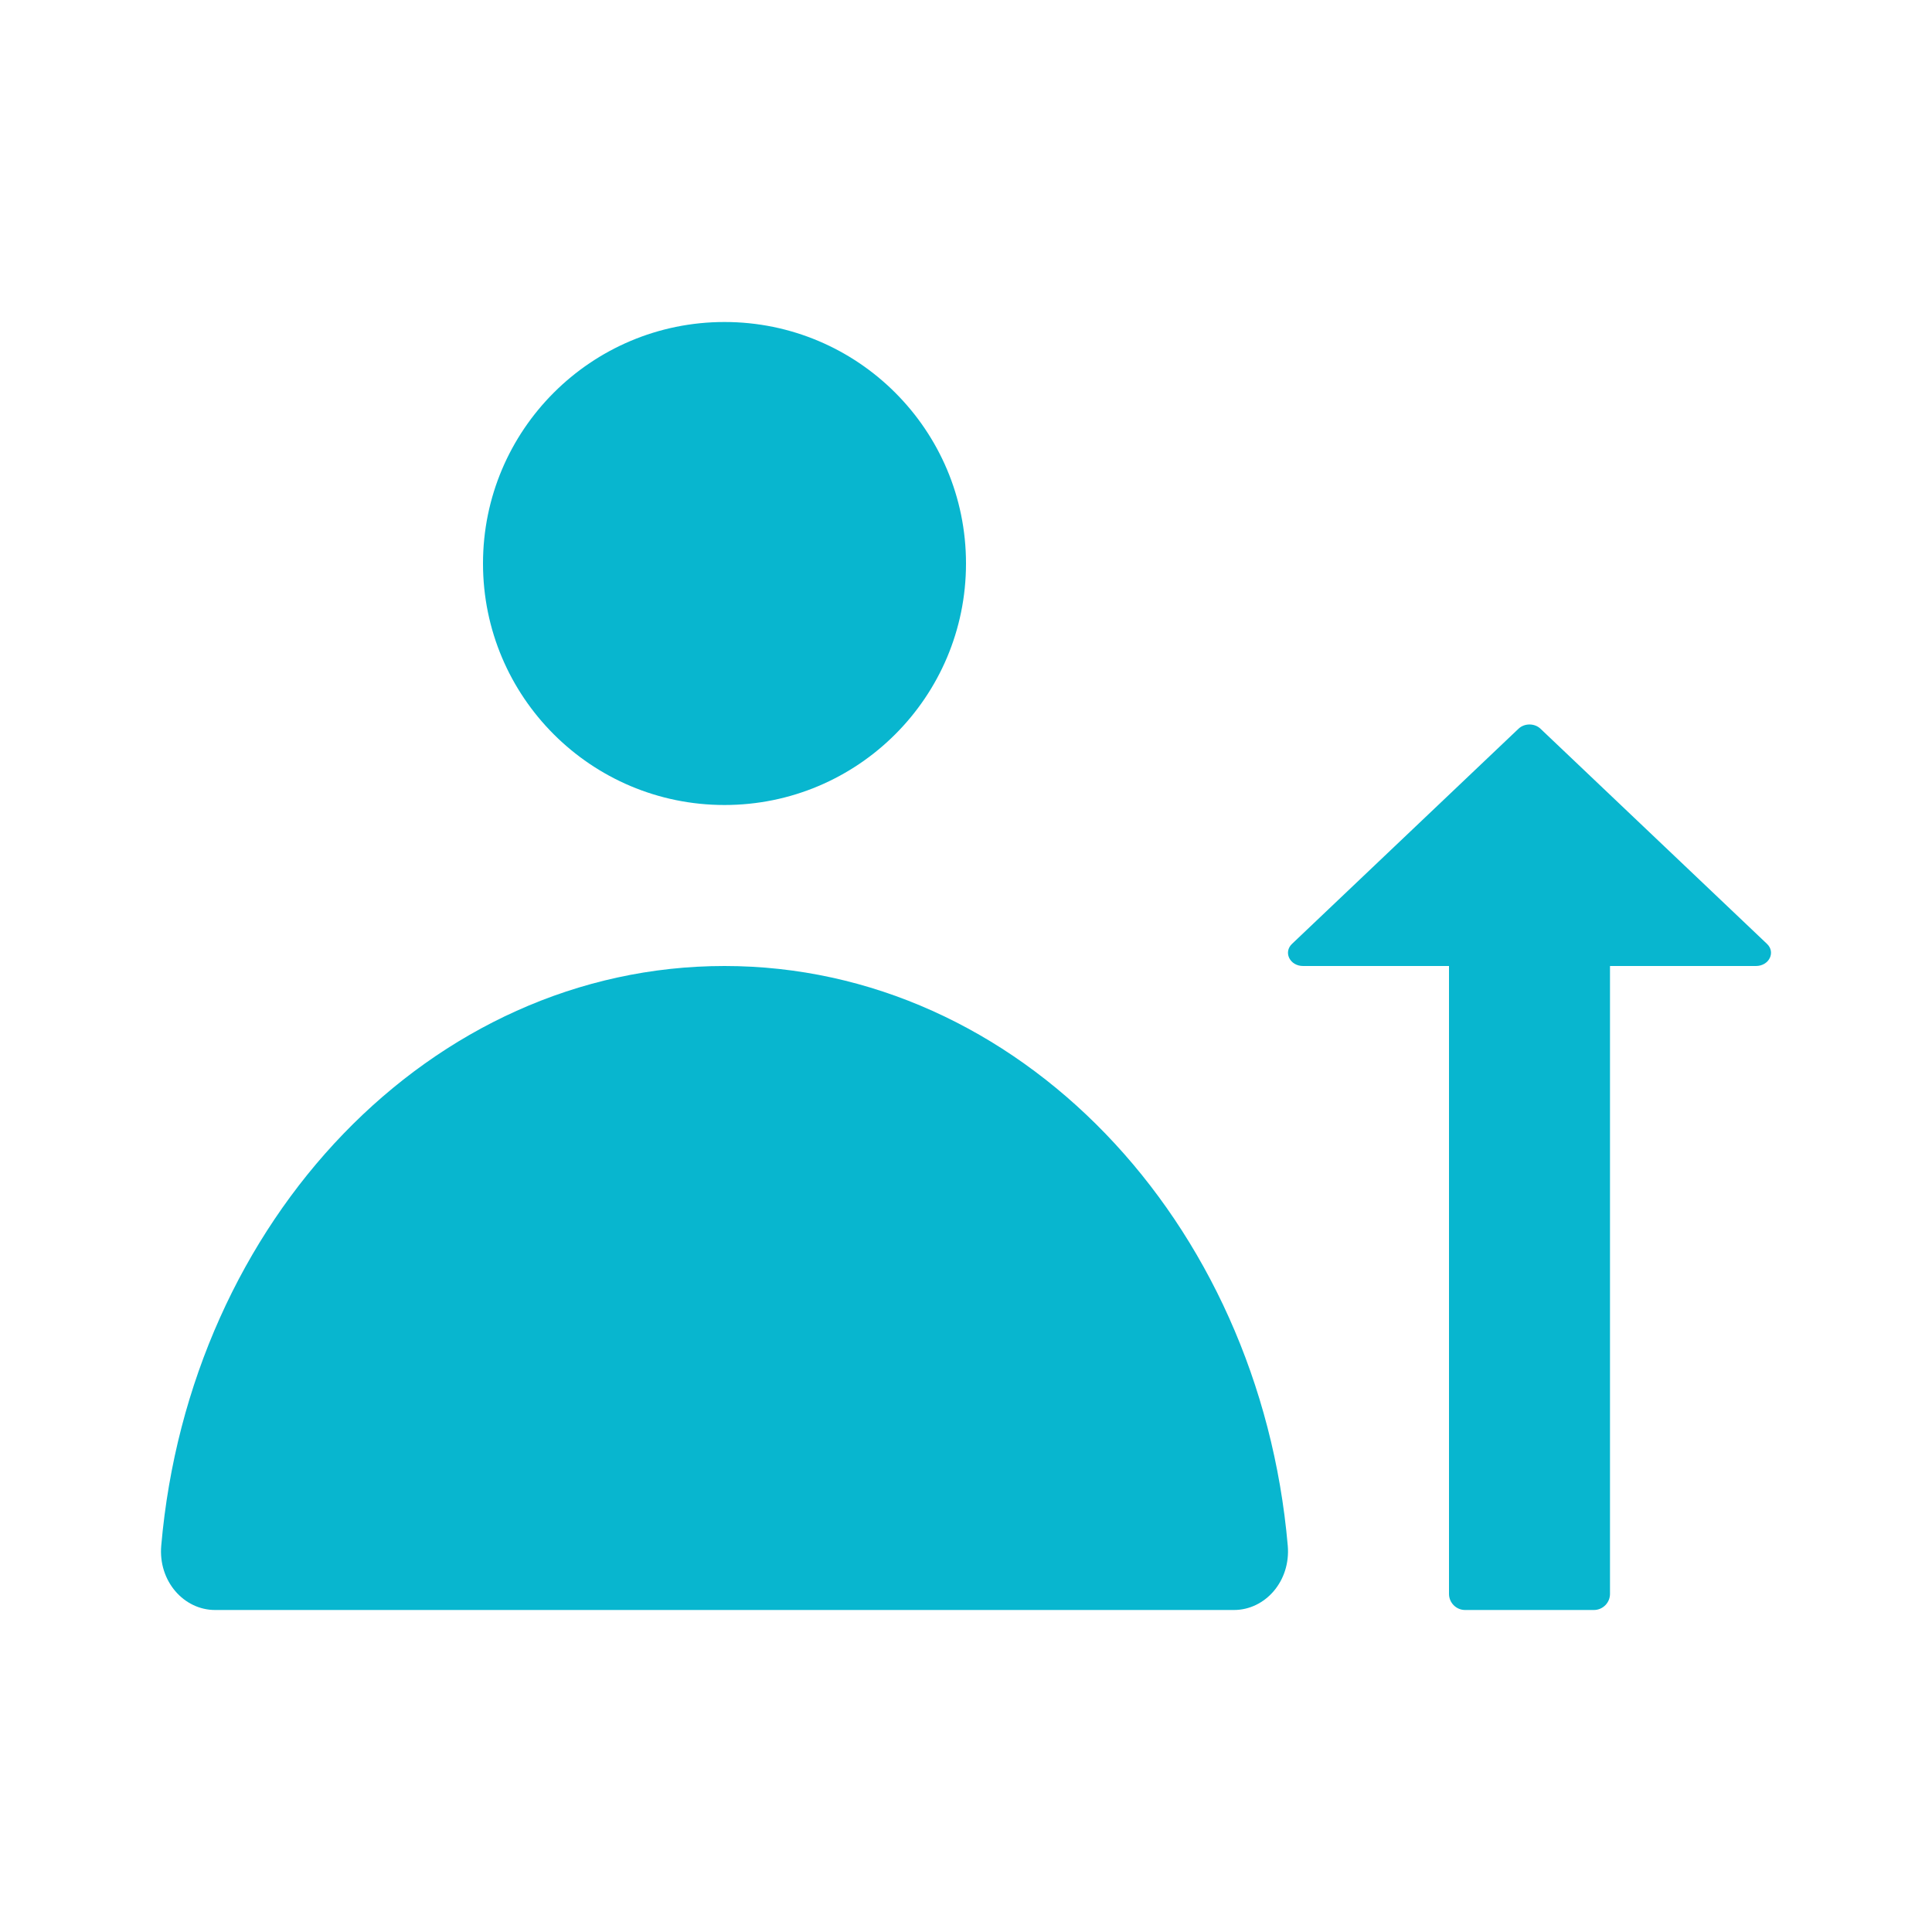
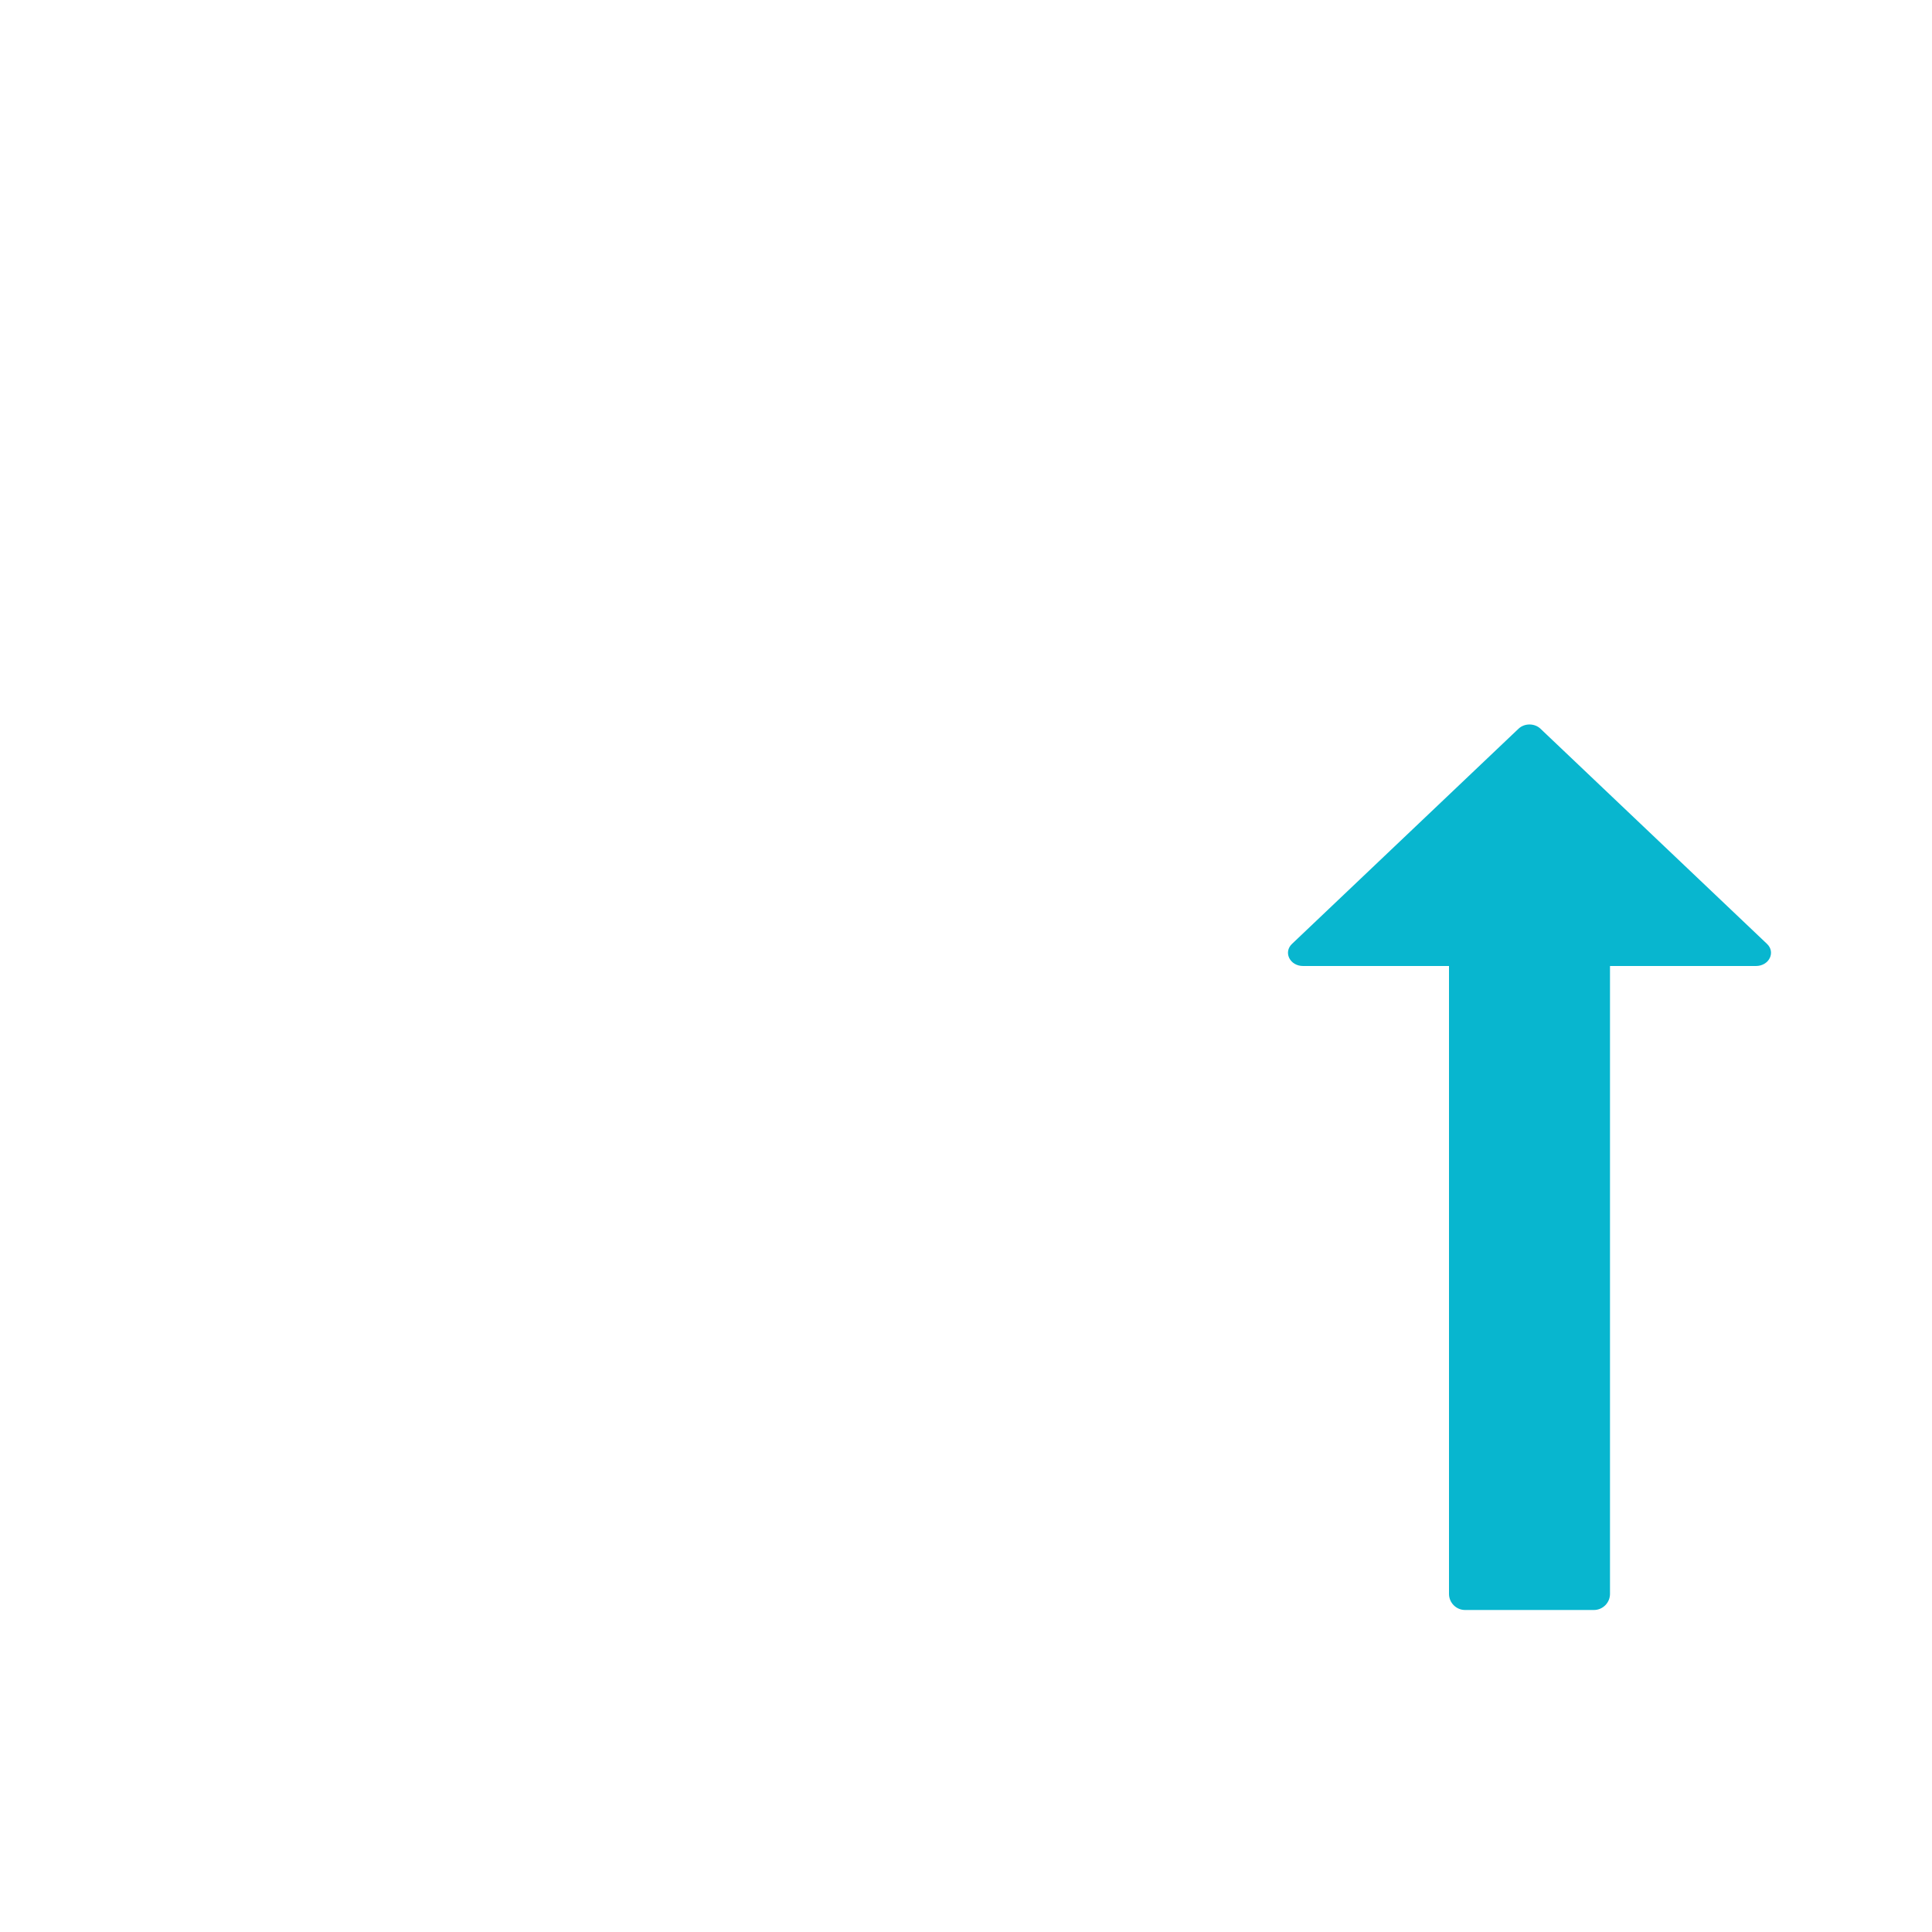
<svg xmlns="http://www.w3.org/2000/svg" width="24" height="24" viewBox="0 0 24 24" fill="none">
-   <path d="M6 7C6 5.343 7.343 4 9 4C10.657 4 12 5.343 12 7C12 8.657 10.657 10 9 10C7.343 10 6 8.657 6 7H6Z" fill="#08B6CF" />
-   <path d="M9 12C5.354 12 2.355 15.158 2.003 19.201C1.965 19.641 2.283 20 2.672 20H15.328C15.717 20 16.035 19.641 15.997 19.201C15.645 15.158 12.646 12 9 12Z" fill="#08B6CF" />
  <path fill-rule="evenodd" clip-rule="evenodd" d="M19.137 9.053C19.063 8.982 18.937 8.982 18.863 9.053L16.05 11.725C15.939 11.83 16.024 12 16.187 12H18V19.8C18 19.91 18.09 20 18.2 20H19.8C19.91 20 20 19.91 20 19.8V12H21.813C21.976 12 22.061 11.83 21.95 11.725L19.137 9.053Z" fill="#08B6CF" />
</svg>